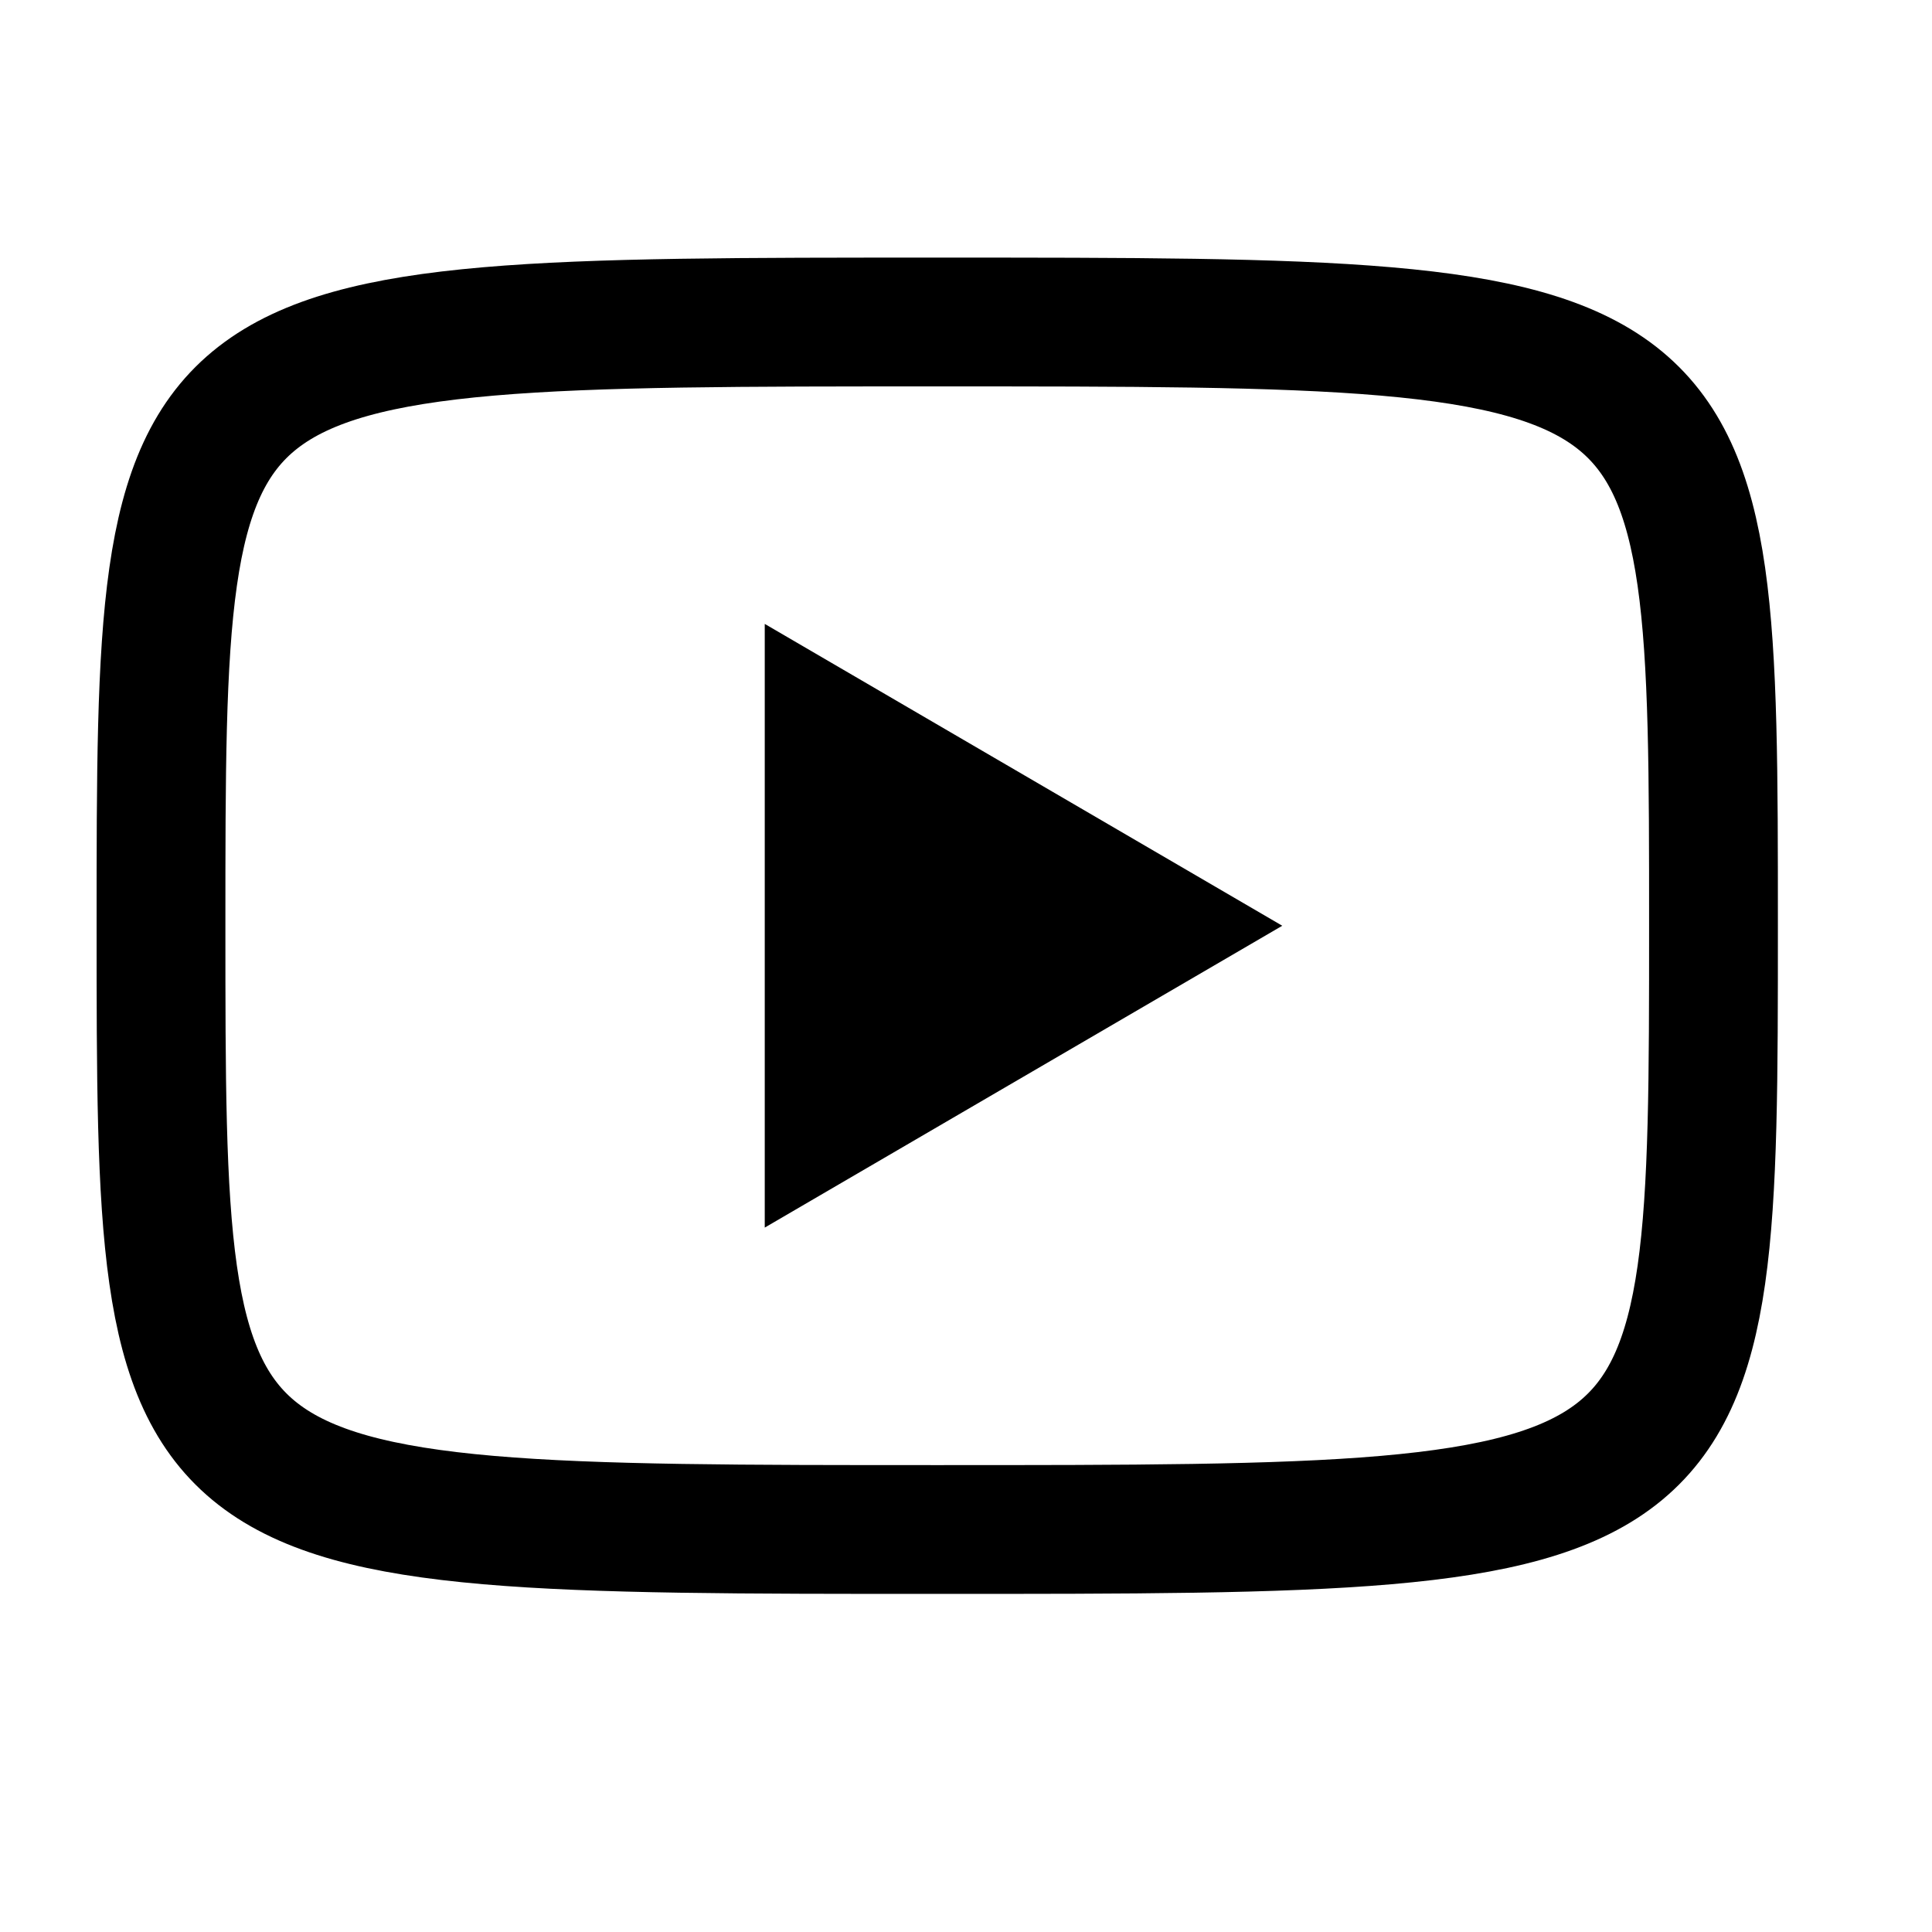
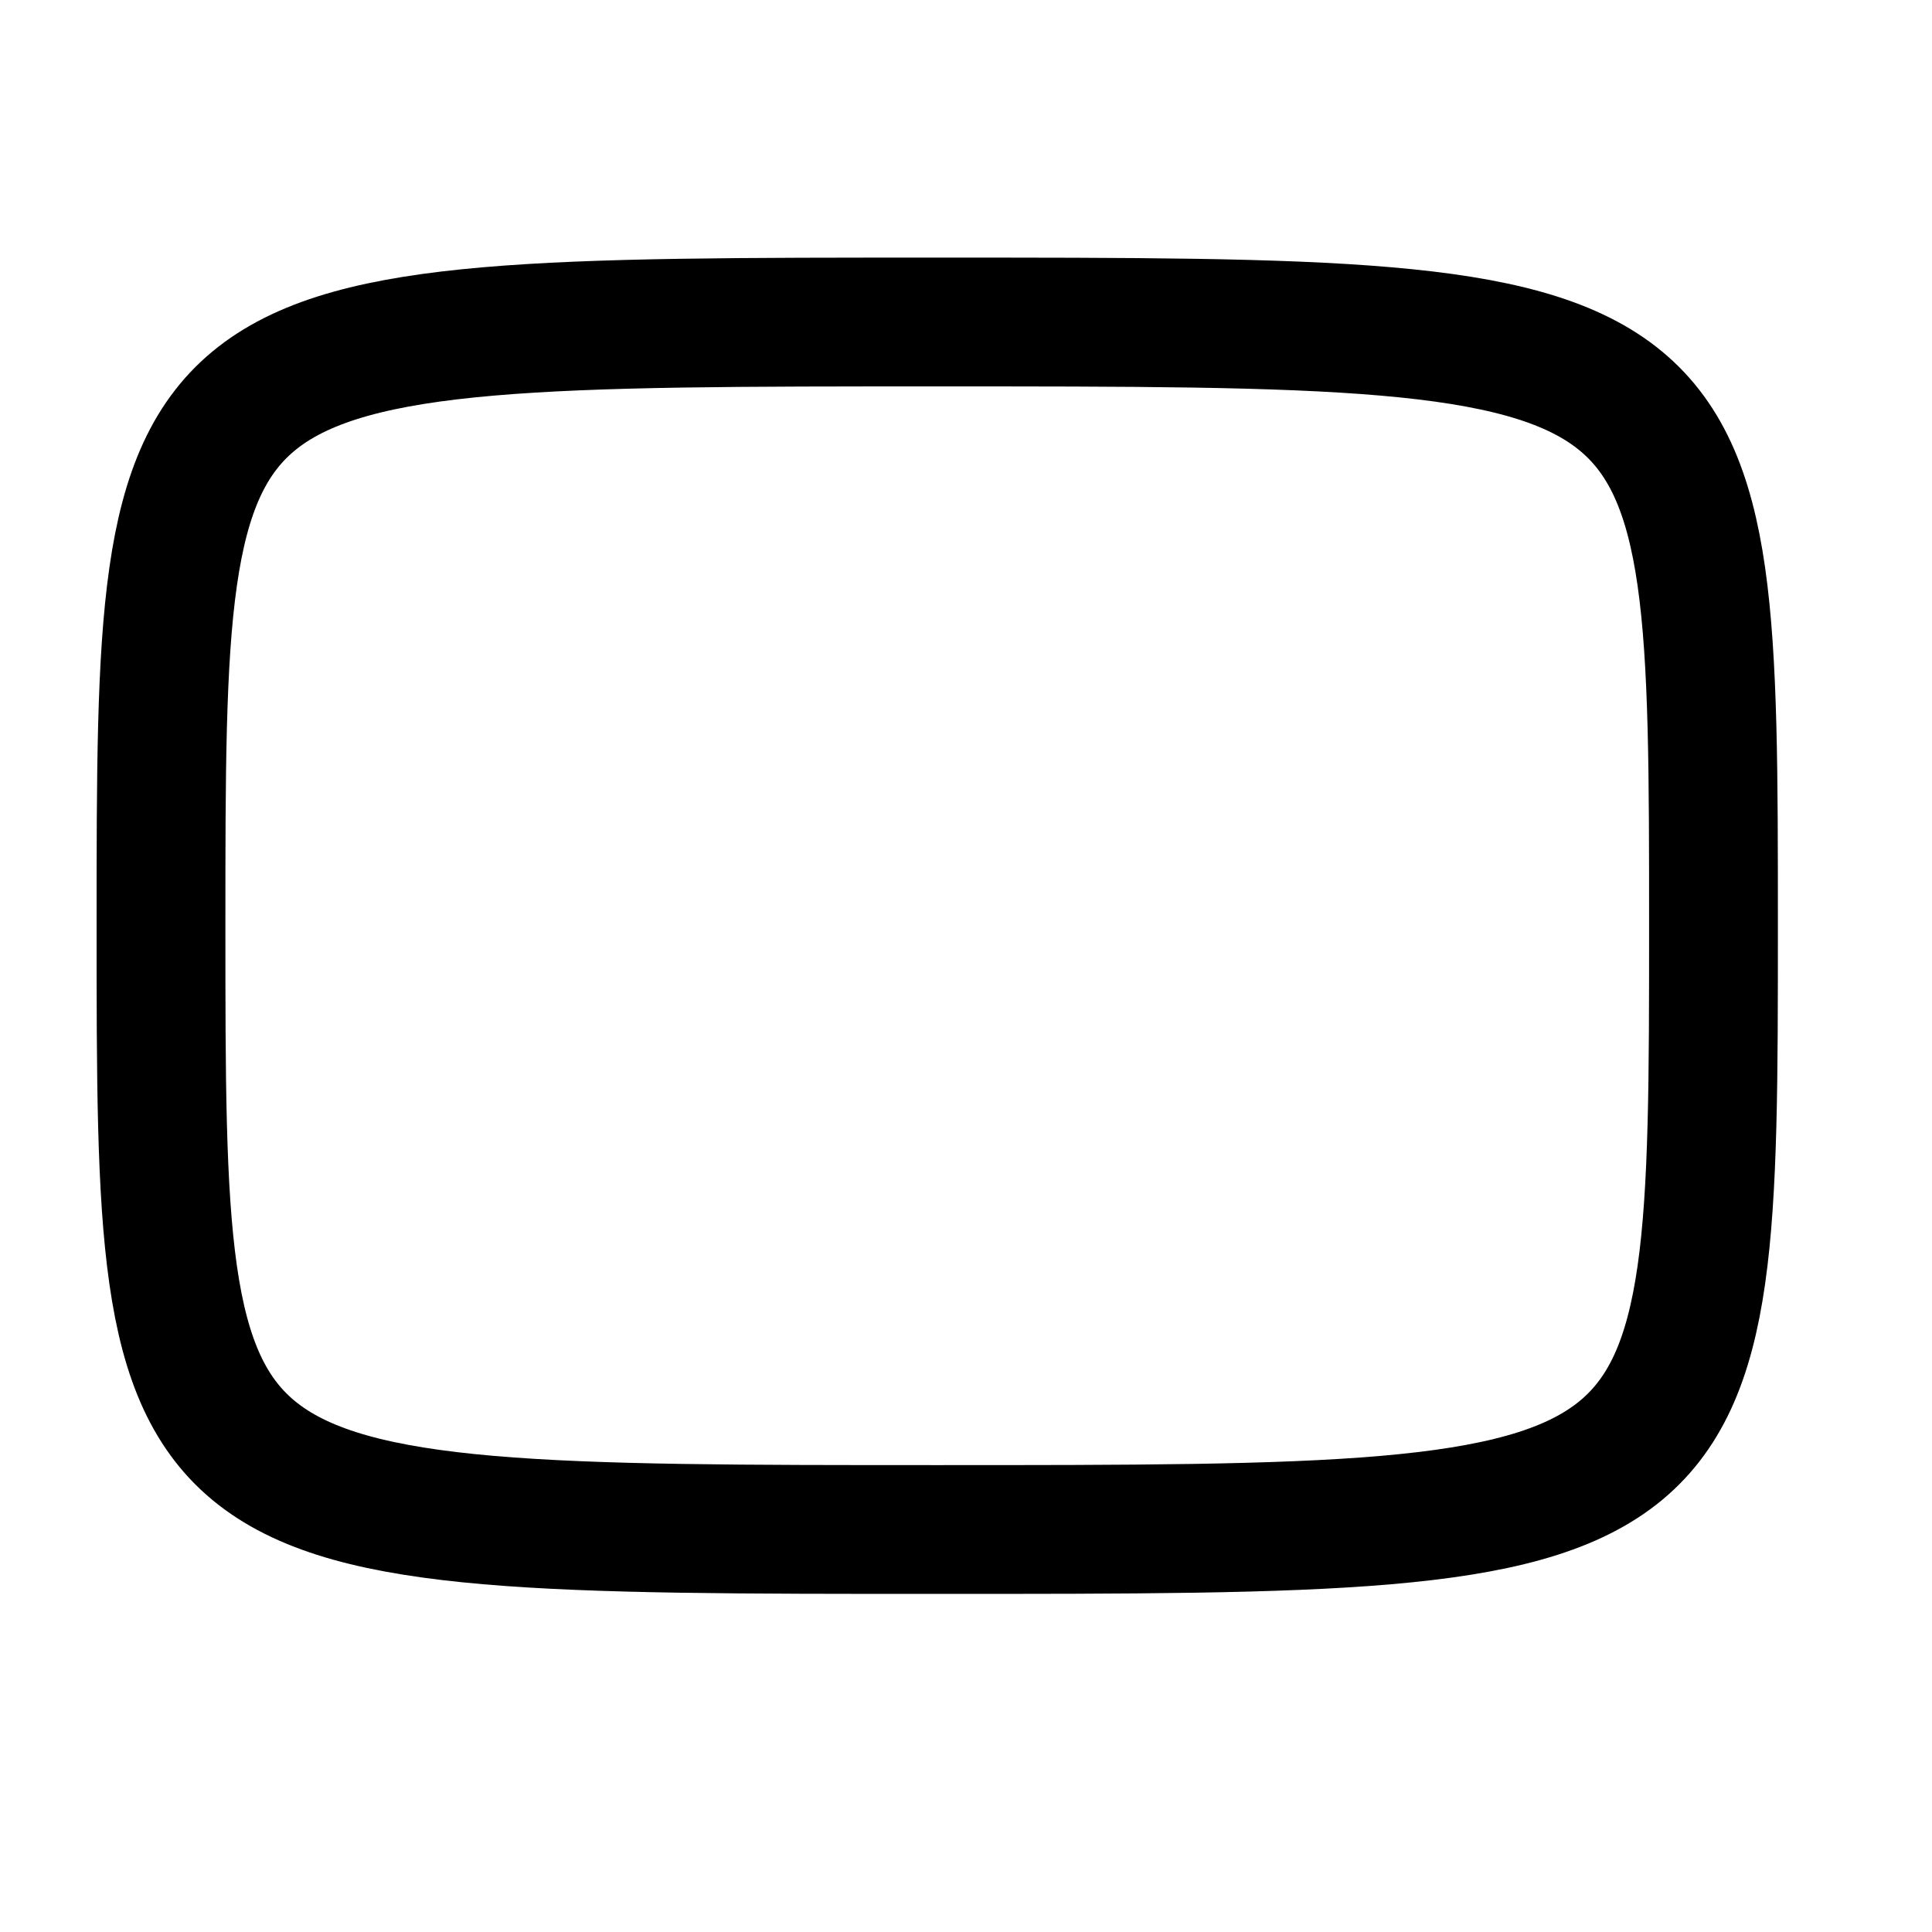
<svg xmlns="http://www.w3.org/2000/svg" width="30" height="30" viewBox="0 0 30 30" fill="none">
-   <path d="M11.875 9.688L19.911 14.375L11.875 19.062V9.688Z" fill="black" />
  <path d="M14.554 5C26.607 5 26.607 5 26.607 14.375C26.607 23.75 26.607 23.75 14.554 23.75C2.5 23.75 2.5 23.75 2.5 14.375C2.5 5 2.5 5 14.554 5Z" stroke="black" stroke-width="2" stroke-linecap="round" stroke-linejoin="round" />
</svg>